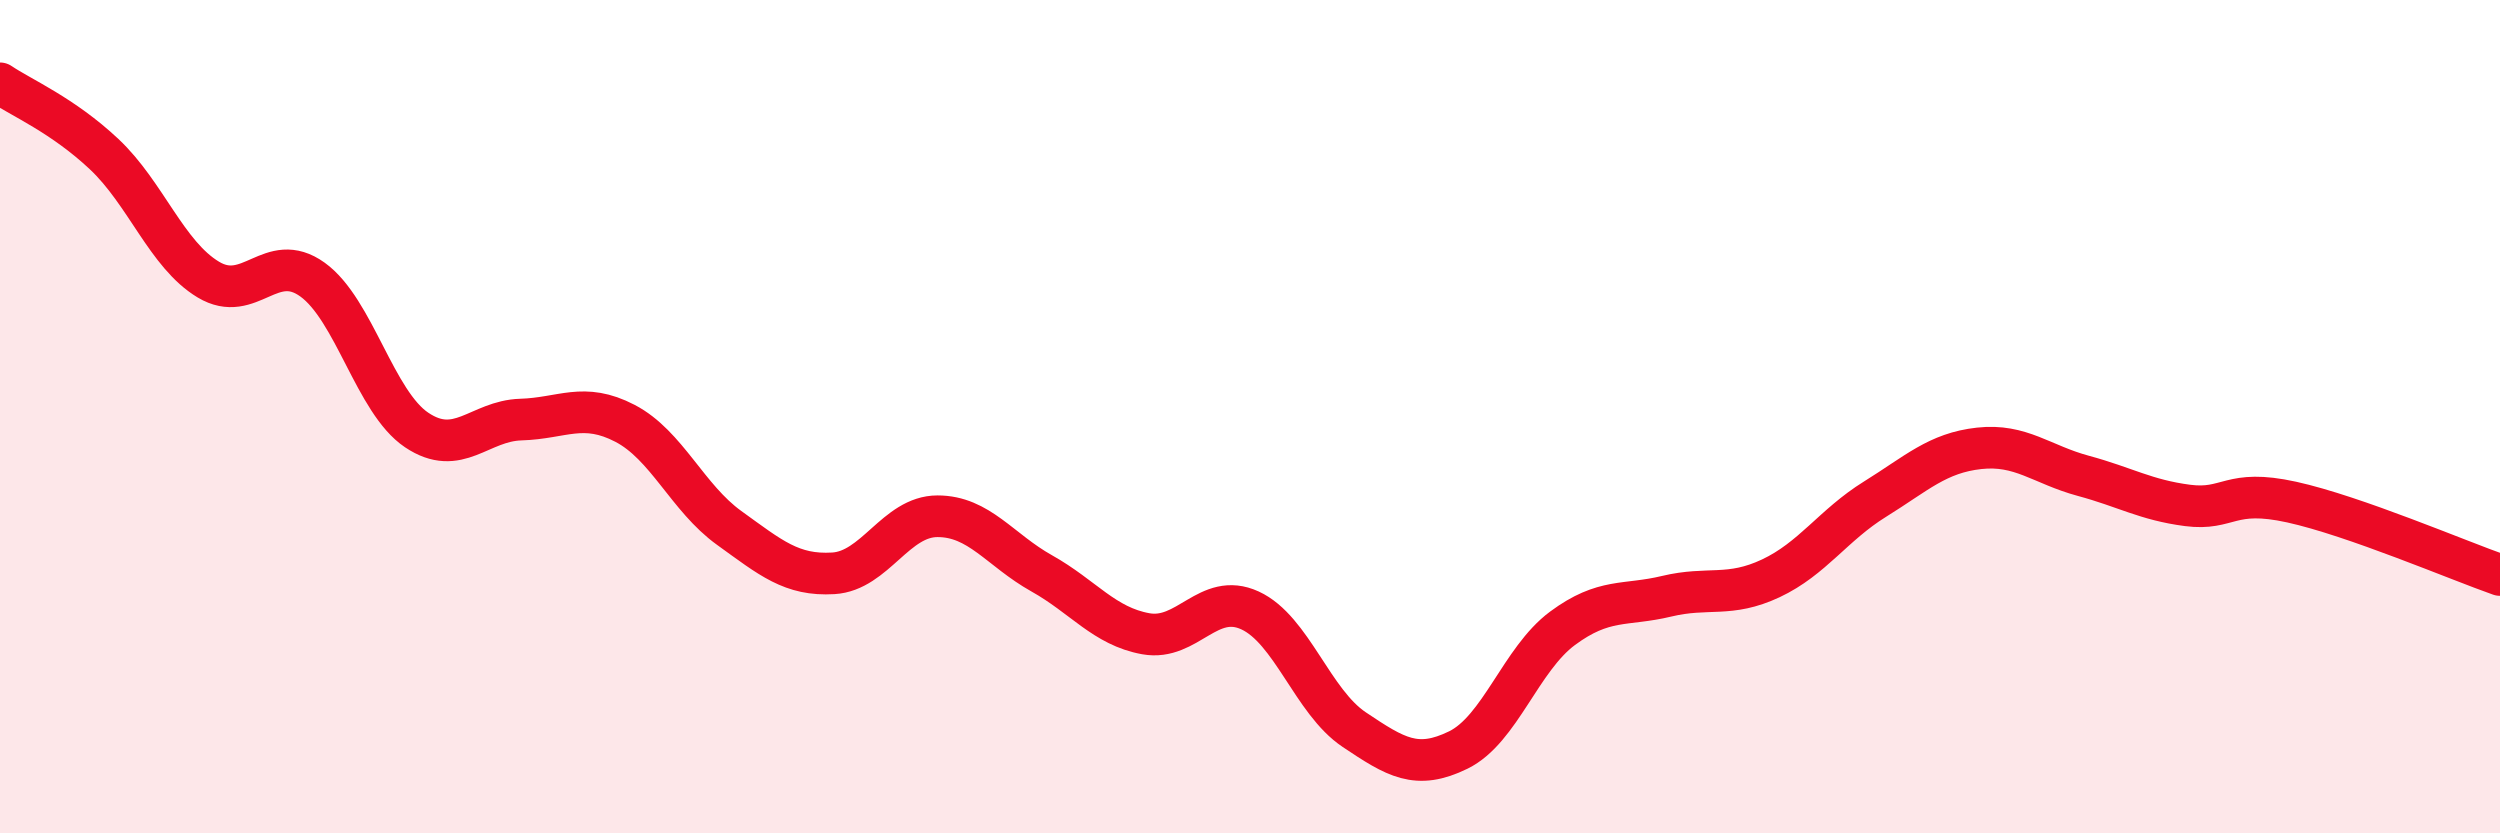
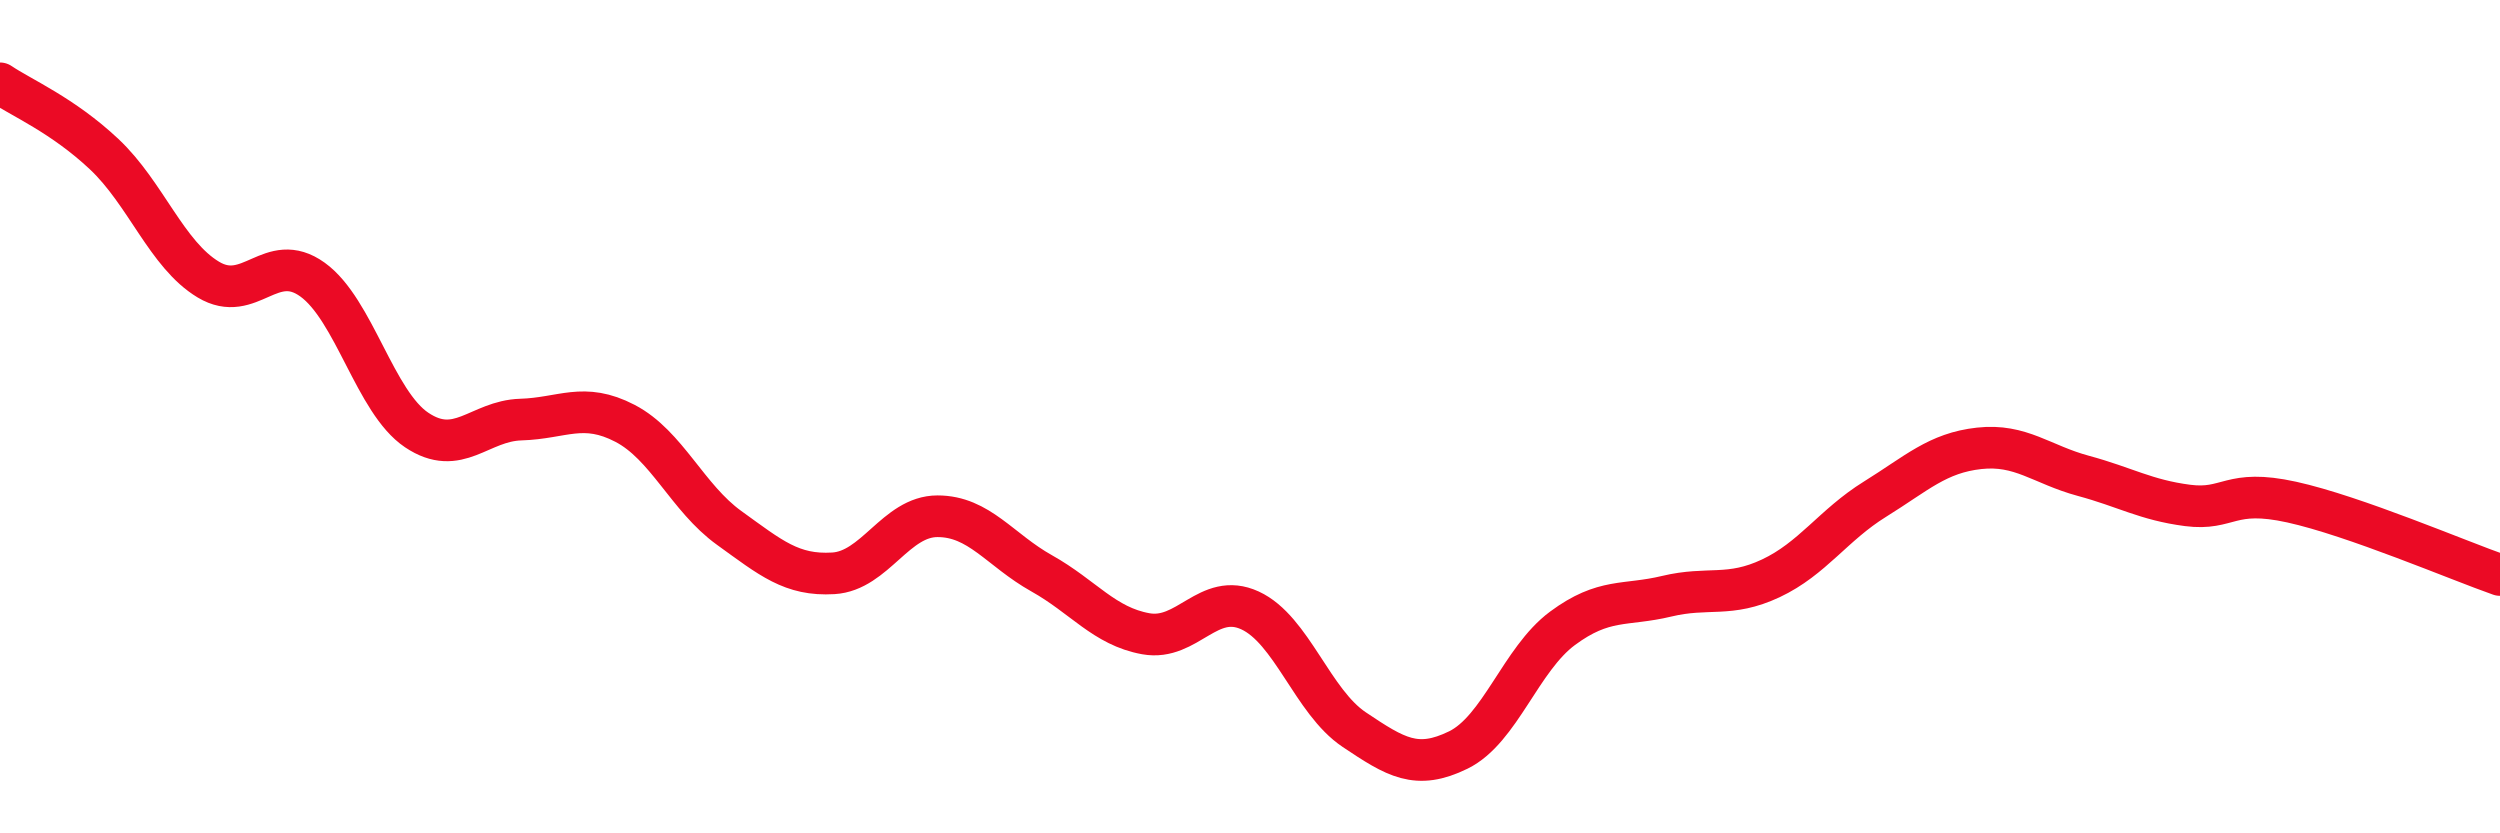
<svg xmlns="http://www.w3.org/2000/svg" width="60" height="20" viewBox="0 0 60 20">
-   <path d="M 0,2 C 0.5,2.34 1.5,2.76 2.5,3.7 C 3.5,4.64 4,6.11 5,6.71 C 6,7.31 6.5,5.99 7.5,6.71 C 8.5,7.43 9,9.65 10,10.32 C 11,10.99 11.5,10.1 12.5,10.07 C 13.5,10.04 14,9.64 15,10.16 C 16,10.68 16.5,11.95 17.5,12.67 C 18.5,13.39 19,13.82 20,13.76 C 21,13.7 21.5,12.39 22.5,12.39 C 23.5,12.39 24,13.2 25,13.76 C 26,14.32 26.5,15.03 27.5,15.21 C 28.5,15.39 29,14.19 30,14.65 C 31,15.11 31.5,16.84 32.5,17.51 C 33.5,18.18 34,18.49 35,18 C 36,17.51 36.5,15.82 37.5,15.08 C 38.5,14.34 39,14.55 40,14.31 C 41,14.07 41.5,14.35 42.5,13.88 C 43.5,13.41 44,12.6 45,11.98 C 46,11.36 46.5,10.87 47.5,10.76 C 48.5,10.65 49,11.15 50,11.42 C 51,11.69 51.5,12 52.5,12.13 C 53.5,12.26 53.5,11.72 55,12.05 C 56.5,12.38 59,13.45 60,13.8L60 20L0 20Z" fill="#EB0A25" opacity="0.1" stroke-linecap="round" stroke-linejoin="round" />
  <path d="M 0,2 C 0.5,2.34 1.5,2.76 2.5,3.7 C 3.5,4.64 4,6.11 5,6.71 C 6,7.31 6.5,5.99 7.5,6.71 C 8.5,7.43 9,9.65 10,10.32 C 11,10.99 11.5,10.1 12.5,10.07 C 13.5,10.04 14,9.64 15,10.16 C 16,10.68 16.5,11.95 17.5,12.67 C 18.5,13.39 19,13.82 20,13.76 C 21,13.7 21.5,12.39 22.5,12.39 C 23.5,12.39 24,13.2 25,13.76 C 26,14.32 26.5,15.03 27.5,15.21 C 28.5,15.39 29,14.19 30,14.65 C 31,15.11 31.5,16.84 32.5,17.51 C 33.5,18.18 34,18.49 35,18 C 36,17.51 36.5,15.82 37.5,15.08 C 38.5,14.34 39,14.55 40,14.31 C 41,14.07 41.5,14.35 42.5,13.88 C 43.5,13.41 44,12.6 45,11.98 C 46,11.36 46.5,10.87 47.5,10.76 C 48.5,10.65 49,11.15 50,11.42 C 51,11.69 51.5,12 52.5,12.13 C 53.5,12.26 53.5,11.72 55,12.05 C 56.5,12.38 59,13.45 60,13.8" stroke="#EB0A25" stroke-width="1" fill="none" stroke-linecap="round" stroke-linejoin="round" />
</svg>